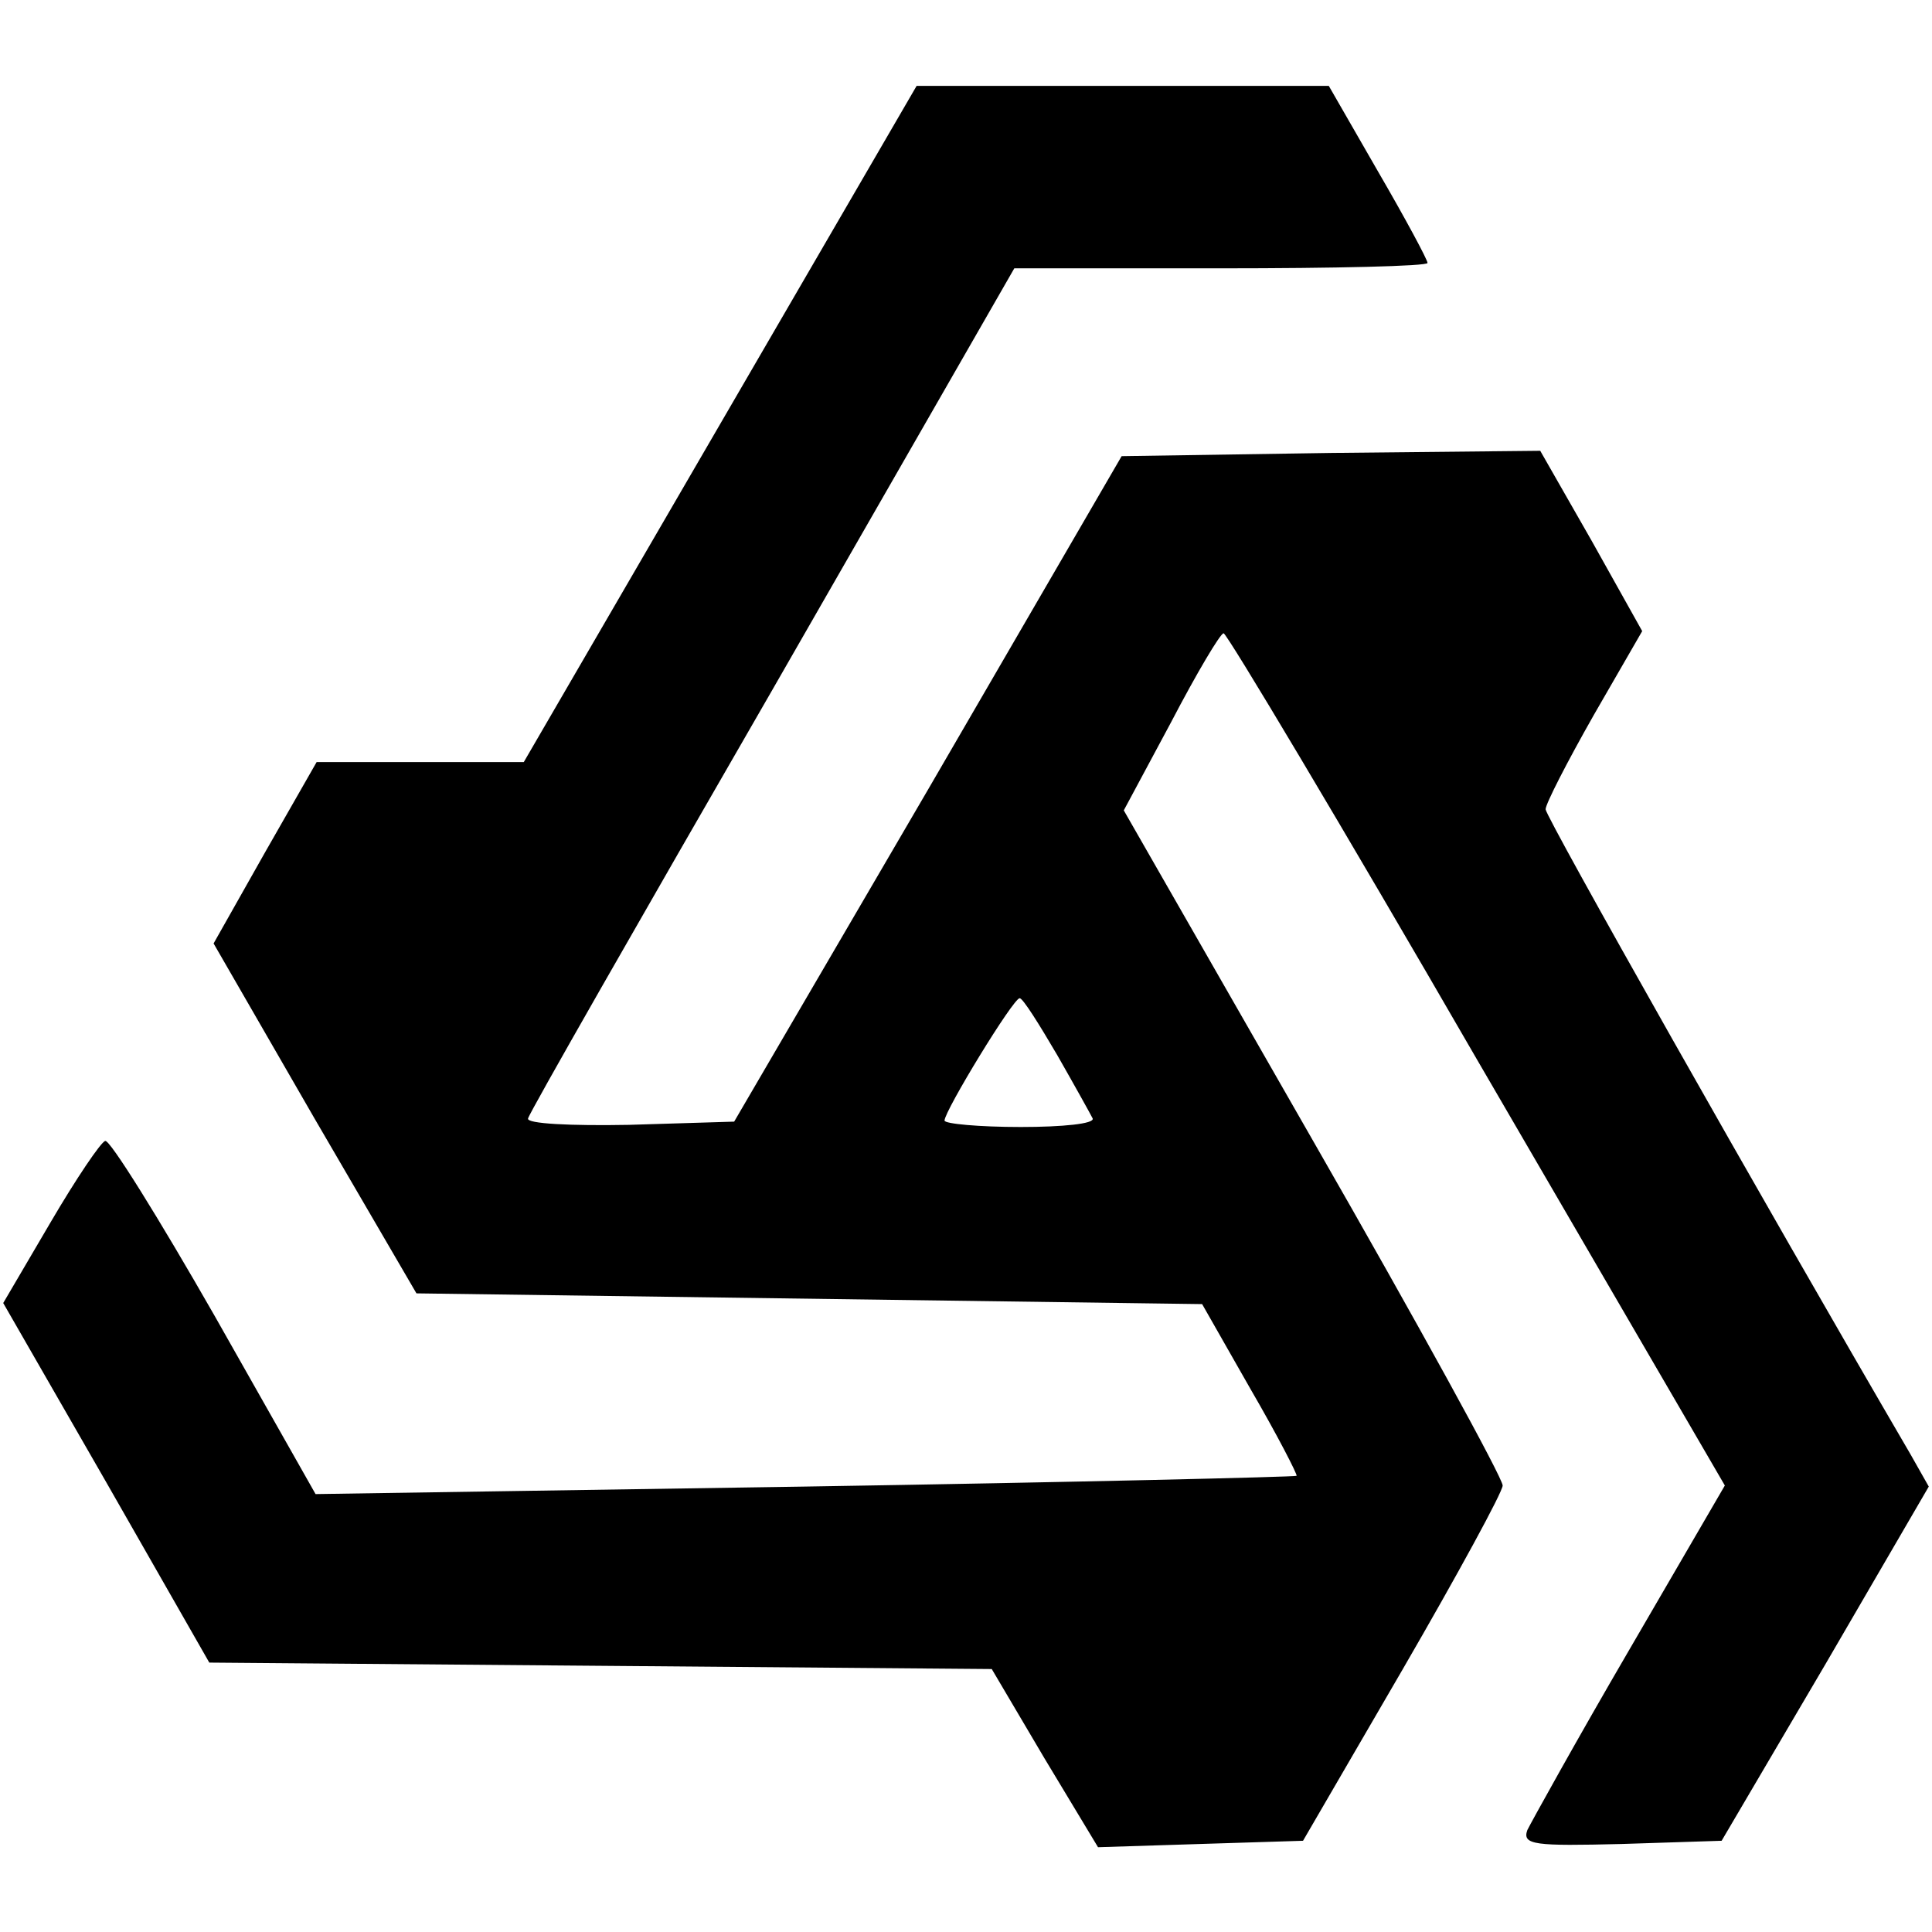
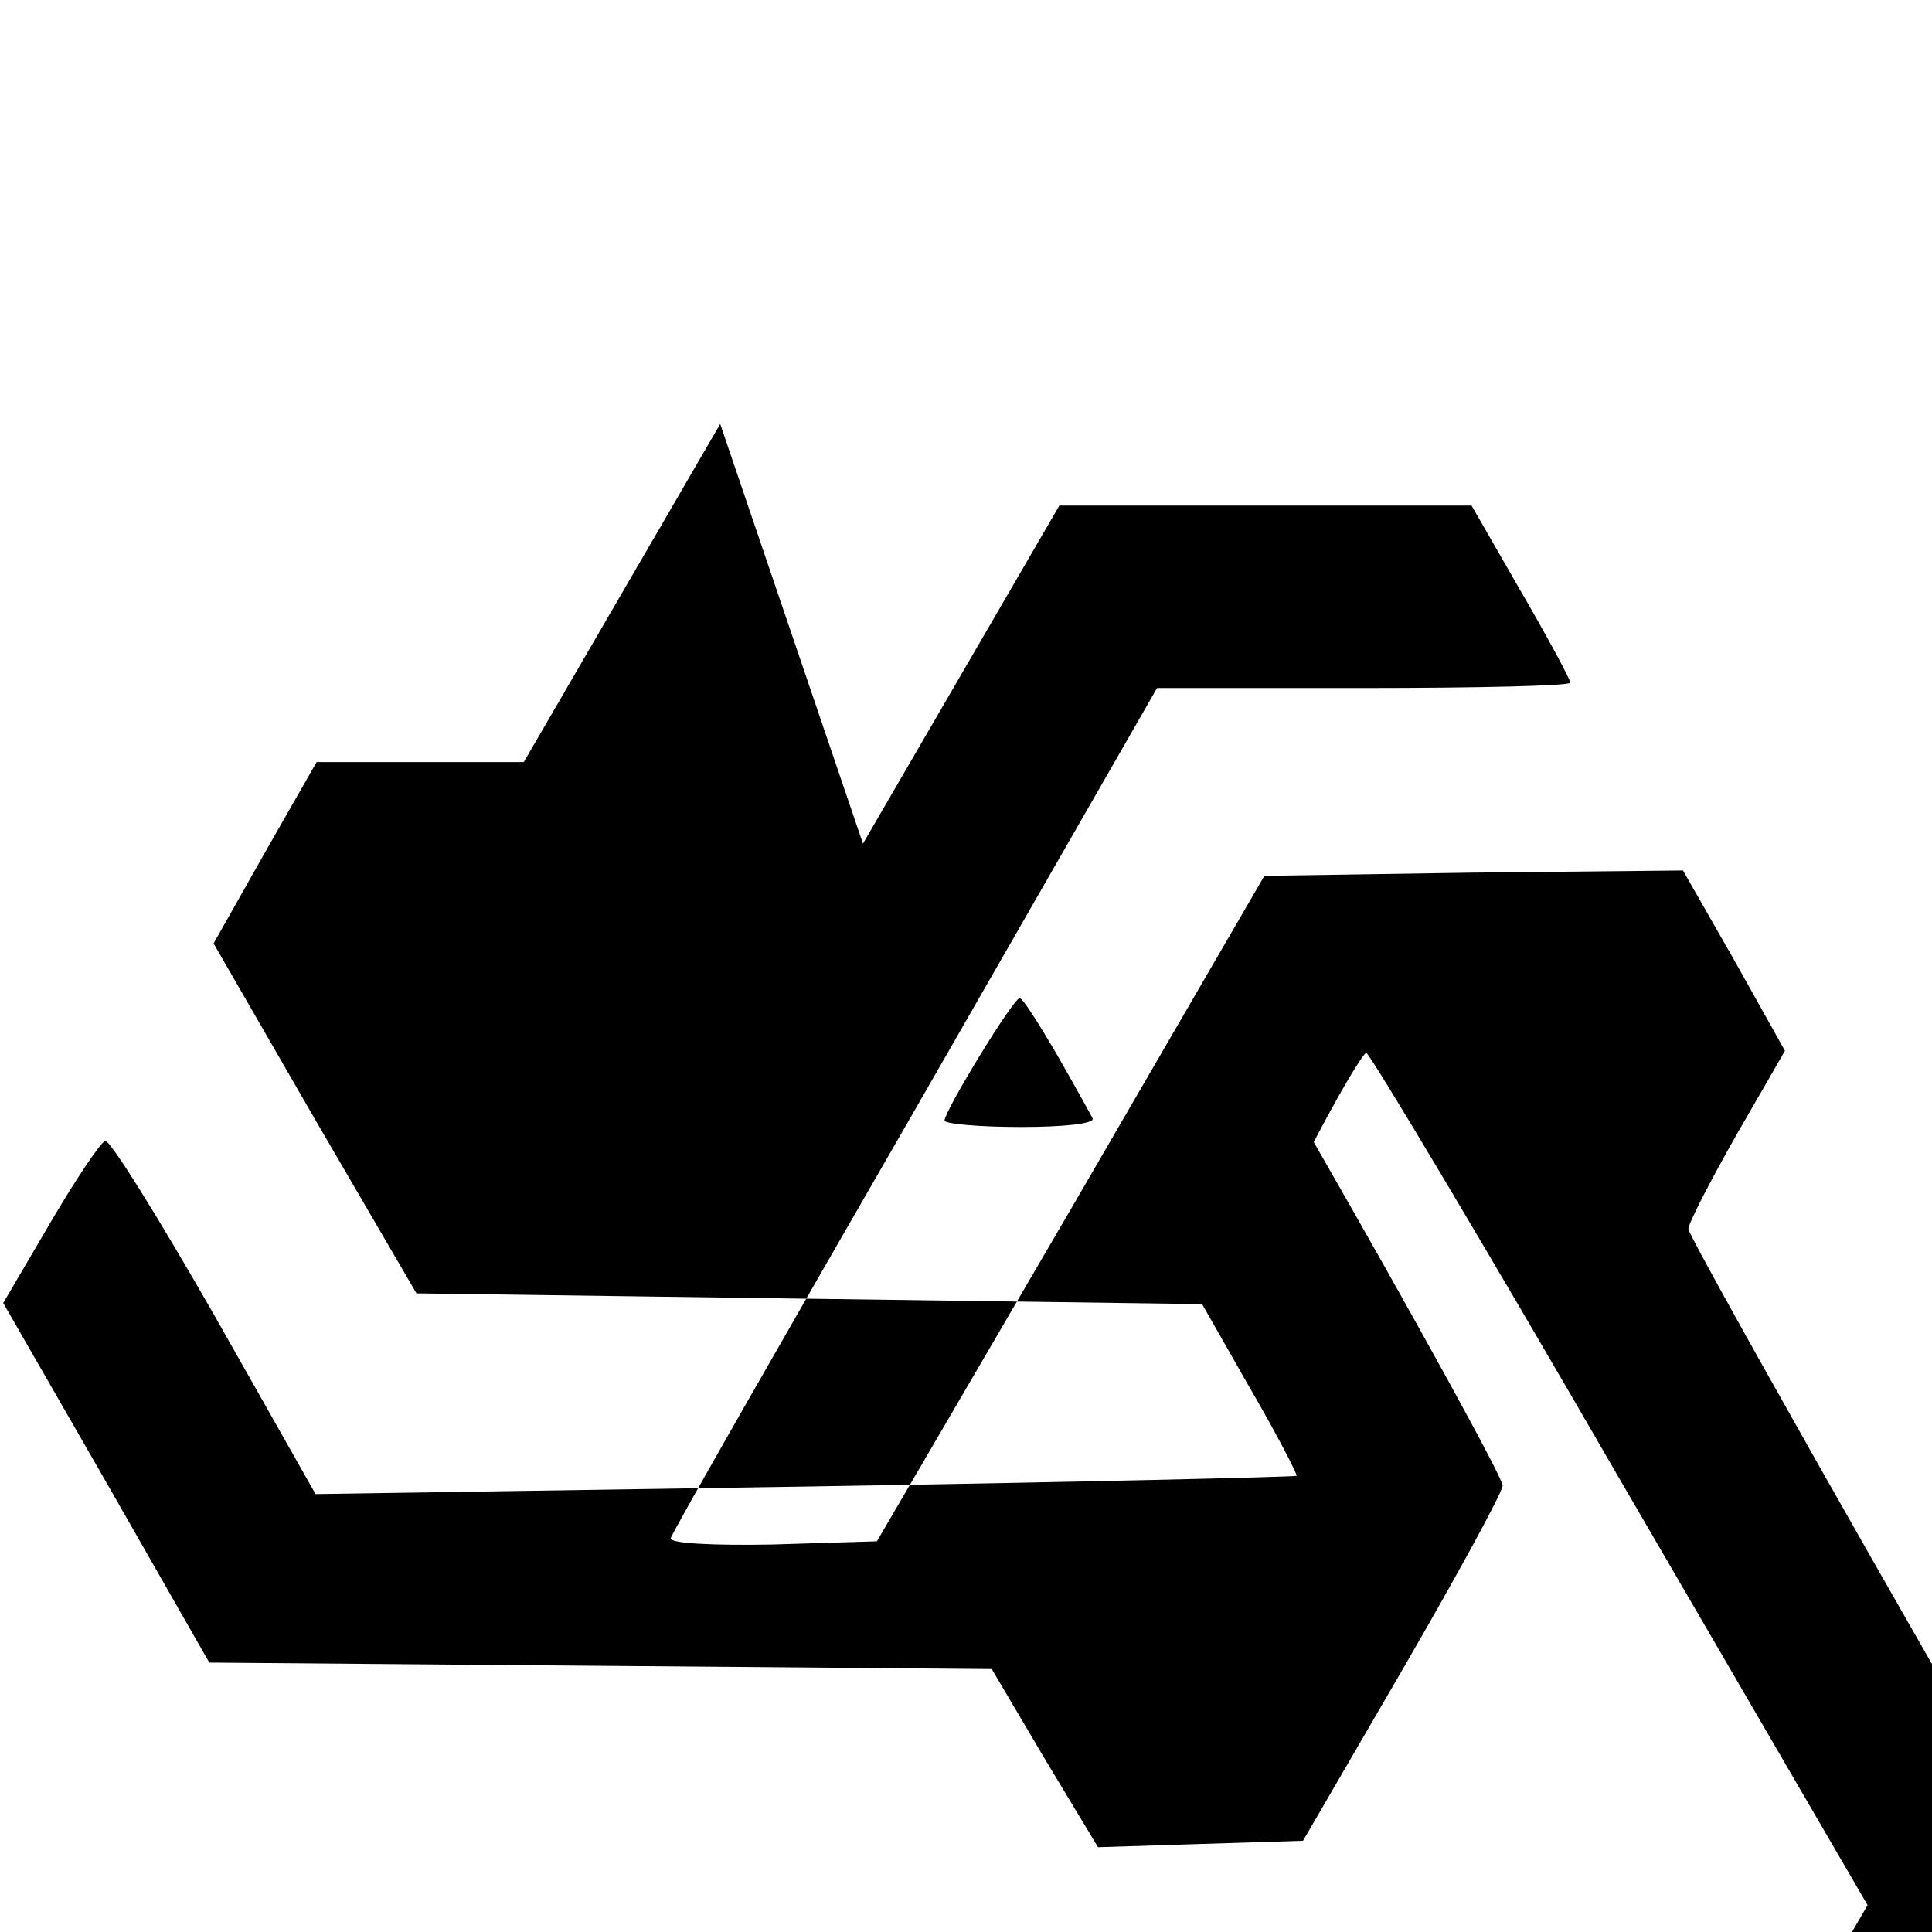
<svg xmlns="http://www.w3.org/2000/svg" version="1.0" width="180pt" height="180pt" viewBox="0 0 180 180" preserveAspectRatio="xMidYMid meet">
  <g transform="translate(0,180) scale(0.1,-0.1)" fill="#000000" stroke="none">
-     <path d="M671 1405 l-183 -315 -97 0 -96 0 -48 -84 -48 -85 94 -163 95 -163 366 -5 366 -5 45 -79 c25 -43 44 -80 43 -81 -2 -1 -208 -6 -458 -10 l-456 -7 -94 166 c-52 91 -98 165 -102 163 -4 -1 -27 -35 -51 -76 l-44 -75 96 -167 96 -168 365 -3 364 -3 49 -83 50 -83 95 3 96 3 93 160 c51 88 93 165 93 171 0 7 -79 151 -176 320 l-177 309 44 82 c24 46 46 83 49 83 3 0 110 -179 236 -397 l231 -397 -89 -153 c-49 -84 -91 -160 -95 -168 -5 -14 7 -15 88 -13 l93 3 97 165 96 165 -17 30 c-140 240 -340 594 -340 601 0 5 20 44 45 88 l45 78 -47 84 -48 84 -195 -2 -195 -3 -180 -310 -181 -310 -98 -3 c-54 -1 -96 1 -94 6 1 5 104 185 228 400 l225 392 193 0 c105 0 192 2 192 5 0 3 -21 42 -46 85 l-46 80 -192 0 -192 0 -183 -315z m314 -588 c16 -28 31 -55 33 -59 2 -5 -28 -8 -67 -8 -39 0 -71 3 -71 6 0 9 64 114 70 114 3 0 18 -24 35 -53z" />
+     <path d="M671 1405 l-183 -315 -97 0 -96 0 -48 -84 -48 -85 94 -163 95 -163 366 -5 366 -5 45 -79 c25 -43 44 -80 43 -81 -2 -1 -208 -6 -458 -10 l-456 -7 -94 166 c-52 91 -98 165 -102 163 -4 -1 -27 -35 -51 -76 l-44 -75 96 -167 96 -168 365 -3 364 -3 49 -83 50 -83 95 3 96 3 93 160 c51 88 93 165 93 171 0 7 -79 151 -176 320 c24 46 46 83 49 83 3 0 110 -179 236 -397 l231 -397 -89 -153 c-49 -84 -91 -160 -95 -168 -5 -14 7 -15 88 -13 l93 3 97 165 96 165 -17 30 c-140 240 -340 594 -340 601 0 5 20 44 45 88 l45 78 -47 84 -48 84 -195 -2 -195 -3 -180 -310 -181 -310 -98 -3 c-54 -1 -96 1 -94 6 1 5 104 185 228 400 l225 392 193 0 c105 0 192 2 192 5 0 3 -21 42 -46 85 l-46 80 -192 0 -192 0 -183 -315z m314 -588 c16 -28 31 -55 33 -59 2 -5 -28 -8 -67 -8 -39 0 -71 3 -71 6 0 9 64 114 70 114 3 0 18 -24 35 -53z" />
  </g>
</svg>